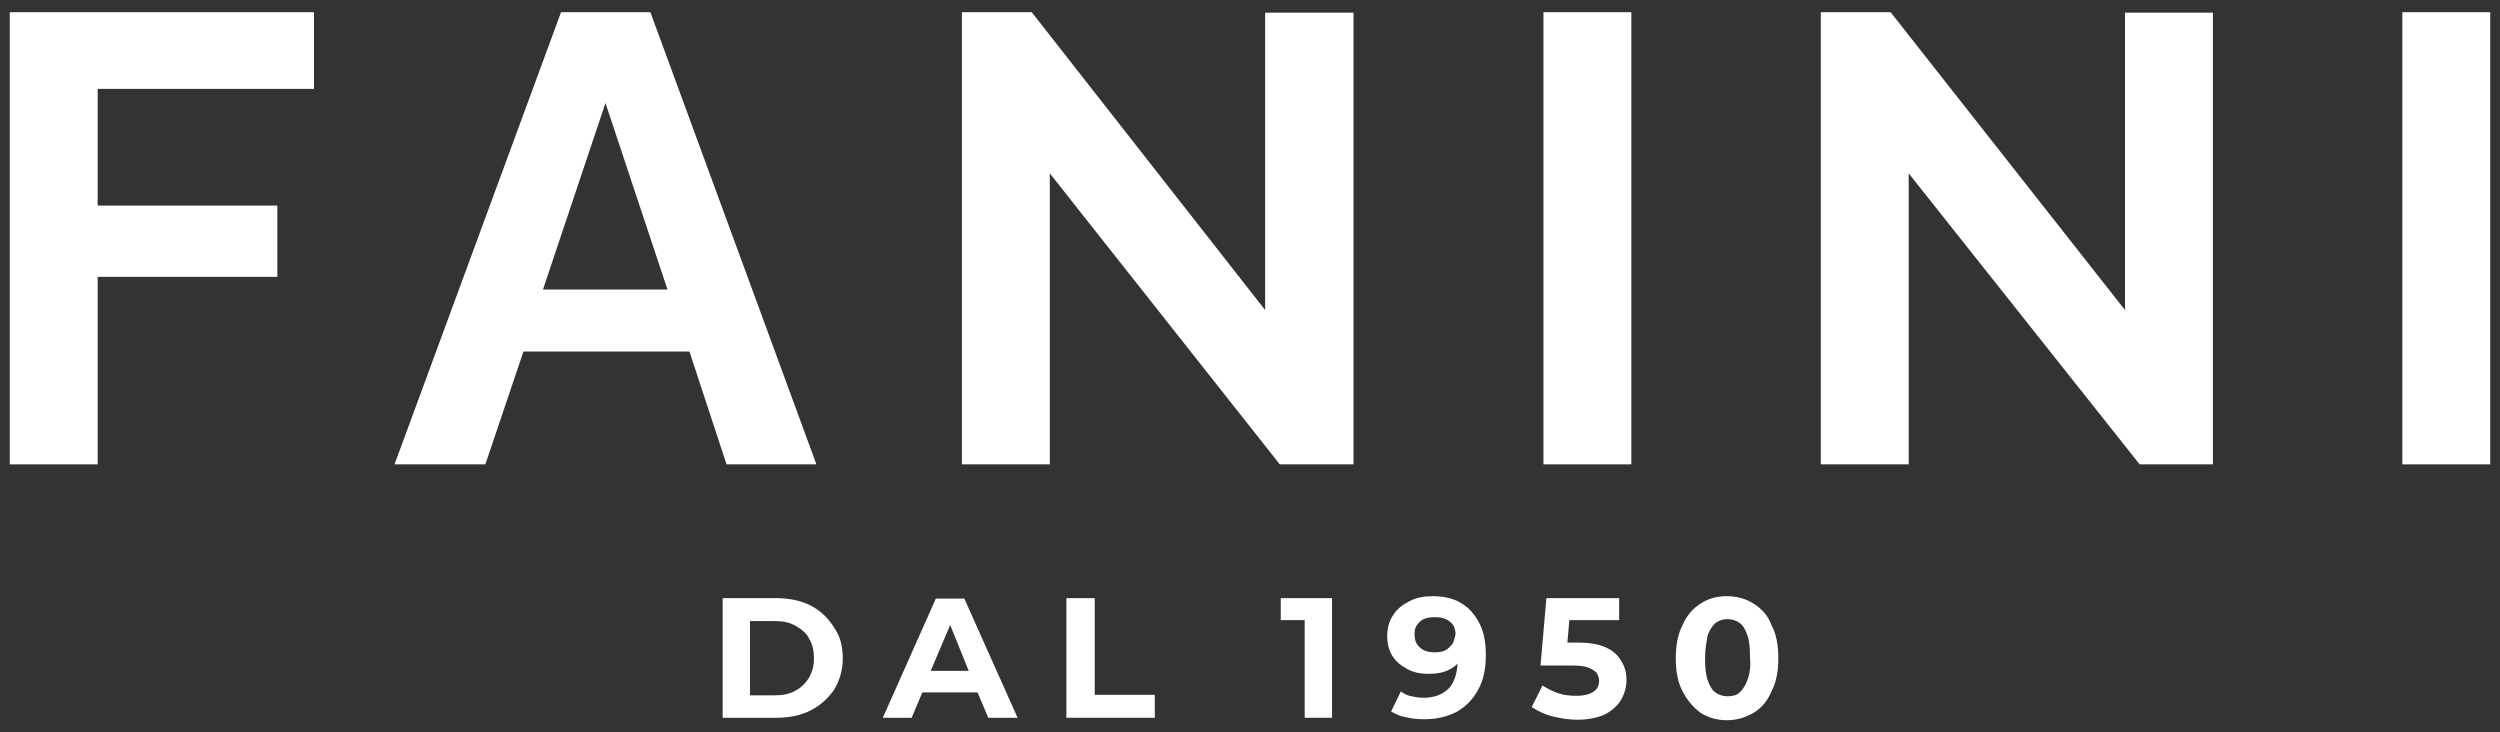
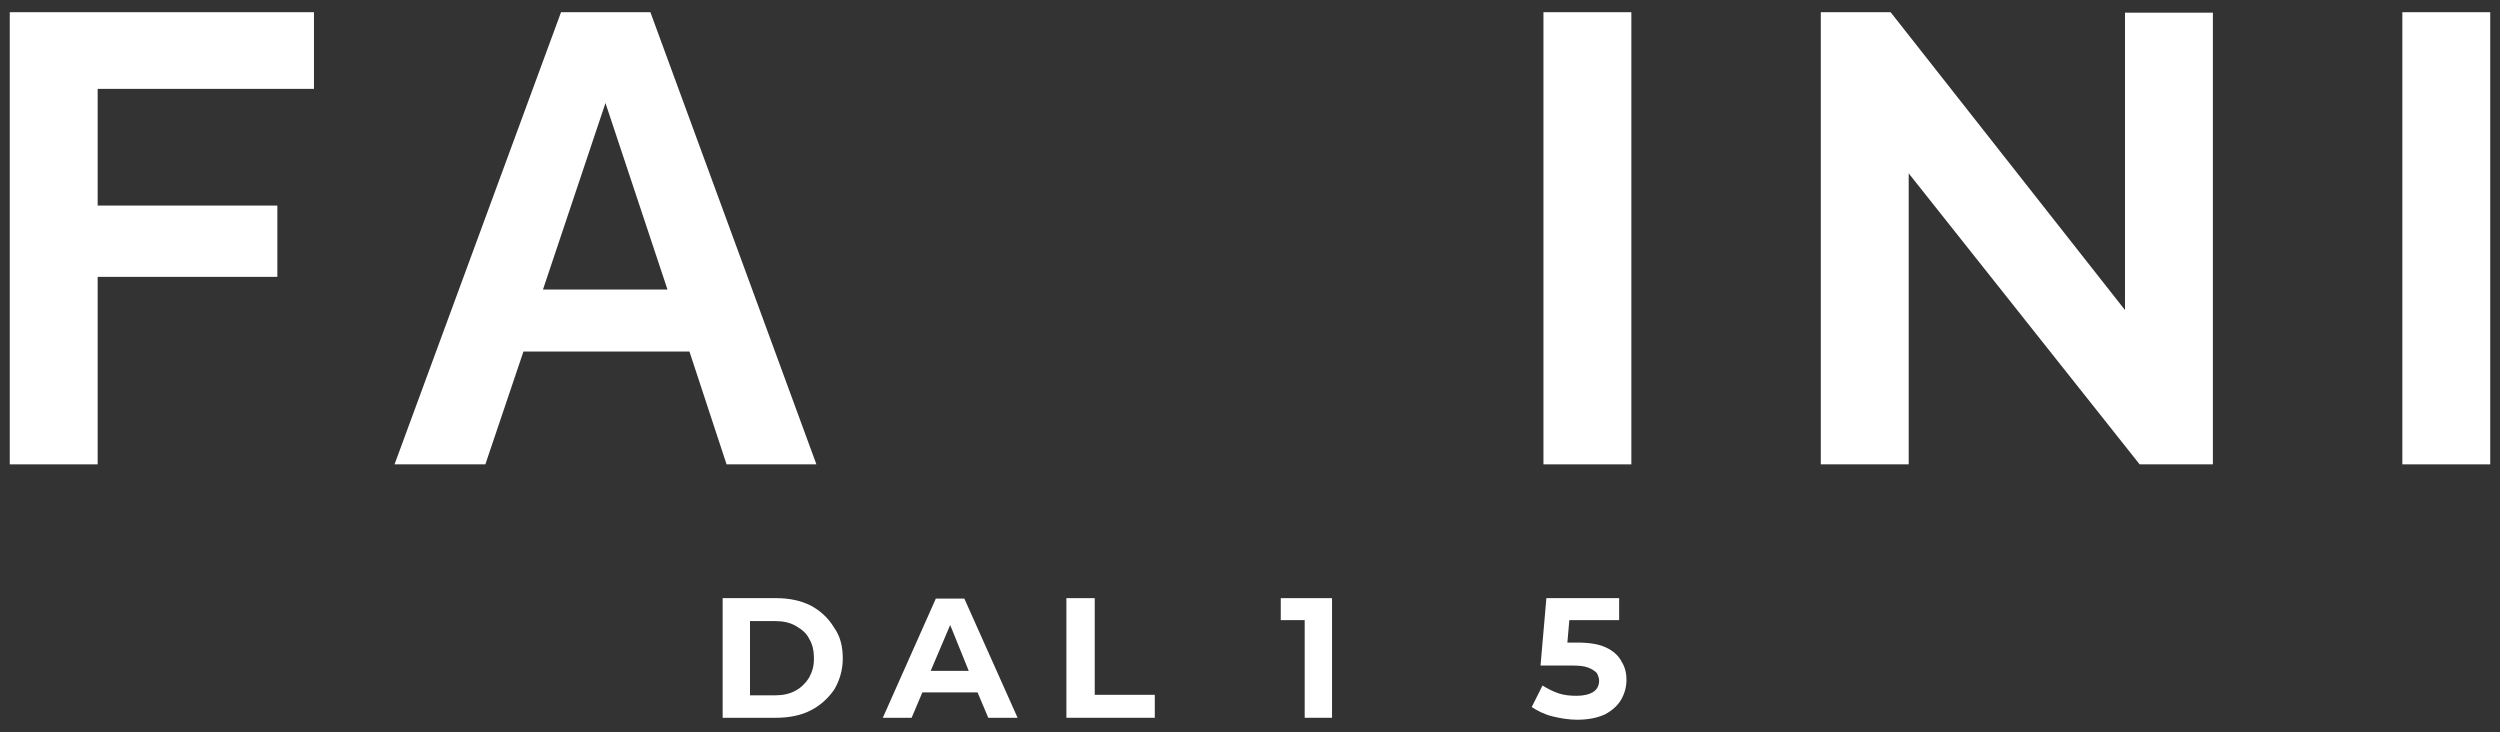
<svg xmlns="http://www.w3.org/2000/svg" version="1.1" id="Livello_1" x="0px" y="0px" viewBox="0 0 512 150" style="enable-background:new 0 0 512 150;" xml:space="preserve">
  <rect x="0" y="0" width="512" height="150" fill="#333333" stroke="none" />
  <style type="text/css"> .st0{fill:#FFFFFF;} </style>
  <g>
    <polygon class="st0" points="2,95.1 20,95.1 20,56.7 56.8,56.7 56.8,42.1 20,42.1 20,18.2 64.3,18.2 64.3,2.5 2,2.5 " />
    <path class="st0" d="M167.2,95.1l-34-92.6h-18.3L80.8,95.1h18.6l7.8-23.1h34l7.6,23.1H167.2z M111.2,59.3l12.8-38.2l12.7,38.2 H111.2z" />
-     <polygon class="st0" points="259.1,63.5 211.3,2.5 197,2.5 197,95.1 215,95.1 215,35.5 262.1,95.1 277.2,95.1 277.2,2.6 259.1,2.6 " />
    <rect x="316.1" y="2.5" class="st0" width="18" height="92.6" />
    <polygon class="st0" points="435.2,63.5 387.2,2.5 372.9,2.5 372.9,95.1 390.9,95.1 390.9,35.5 438.2,95.1 453.2,95.1 453.2,2.6 435.2,2.6 " />
    <rect x="492" y="2.5" class="st0" width="18" height="92.6" />
    <path class="st0" d="M166,124c-2-1-4.4-1.5-7-1.5H148V147H159c2.6,0,5.1-0.5,7-1.5c2-1,3.6-2.5,4.8-4.2c1.1-1.8,1.8-4,1.8-6.4 c0-2.5-0.5-4.6-1.8-6.4C169.6,126.5,167.9,125,166,124z M165.7,138.8c-0.7,1.1-1.6,2-2.7,2.6c-1.2,0.7-2.6,1-4.2,1h-5.2v-15.2h5.2 c1.6,0,3,0.3,4.2,1c1.2,0.7,2.2,1.5,2.7,2.6c0.7,1.1,1,2.5,1,4.1C166.7,136.3,166.4,137.5,165.7,138.8z" />
    <path class="st0" d="M191.7,122.5L180.8,147h5.9l2.2-5.2h11.3l2.2,5.2h6l-10.9-24.4H191.7z M190.6,137.4l4-9.4l3.8,9.4H190.6z" />
    <polygon class="st0" points="224.2,122.5 218.4,122.5 218.4,147 236.5,147 236.5,142.3 224.2,142.3 " />
    <polygon class="st0" points="262.3,127 267.2,127 267.2,147 272.8,147 272.8,122.5 262.3,122.5 " />
-     <path class="st0" d="M299.2,123.5c-1.6-1-3.6-1.4-5.9-1.4c-1.6,0-3.3,0.3-4.6,1c-1.4,0.7-2.6,1.6-3.4,2.9c-0.8,1.2-1.2,2.6-1.2,4.4 c0,1.5,0.4,2.9,1.1,4s1.8,2,3,2.6c1.2,0.7,2.7,1,4.2,1c1.2,0,2.3-0.1,3.3-0.4c1-0.3,1.8-0.8,2.5-1.4c0.1-0.1,0.3-0.3,0.3-0.4 c-0.1,2.3-0.7,4-1.8,5.2c-1.2,1.2-2.9,1.9-5.1,1.9c-0.8,0-1.6-0.1-2.5-0.3c-0.8-0.1-1.5-0.5-2.2-1l-2,4.1c0.8,0.5,1.9,1,3.1,1.2 c1.2,0.3,2.5,0.4,3.7,0.4c2.5,0,4.6-0.5,6.6-1.5c1.9-1.1,3.3-2.5,4.4-4.5c1.1-1.9,1.6-4.4,1.6-7.1c0-2.6-0.4-4.9-1.4-6.7 C302,125.8,300.8,124.4,299.2,123.5z M297.5,131.8c-0.4,0.5-0.8,1-1.5,1.4c-0.7,0.3-1.4,0.4-2.2,0.4c-1.2,0-2.3-0.3-3-1 c-0.8-0.7-1.1-1.5-1.1-2.7c0-0.7,0.1-1.4,0.5-1.9c0.4-0.5,0.8-1,1.4-1.2c0.5-0.3,1.4-0.4,2.2-0.4c1,0,1.6,0.1,2.3,0.4 c0.7,0.3,1.1,0.7,1.5,1.2c0.3,0.5,0.5,1.2,0.5,1.9C297.9,130.6,297.8,131.3,297.5,131.8z" />
    <path class="st0" d="M328.9,132.6c-1.5-0.7-3.4-1-5.9-1h-2l0.4-4.6h10.2v-4.5h-14.9l-1.2,13.8h6.3c1.5,0,2.6,0.1,3.4,0.4 c0.8,0.3,1.4,0.7,1.8,1.1c0.3,0.5,0.5,1.1,0.5,1.6c0,1-0.4,1.8-1.2,2.3c-0.8,0.5-1.9,0.8-3.4,0.8c-1.2,0-2.5-0.1-3.7-0.5 c-1.2-0.4-2.3-1-3.3-1.6l-2.2,4.4c1.2,0.8,2.6,1.5,4.2,1.9c1.6,0.4,3.4,0.7,5.1,0.7c2.3,0,4.2-0.4,5.7-1.1c1.5-0.8,2.6-1.8,3.3-3 c0.7-1.2,1.1-2.6,1.1-4c0-1.5-0.3-2.7-1-3.8C331.5,134.3,330.4,133.3,328.9,132.6z" />
-     <path class="st0" d="M359.1,123.6c-1.6-1-3.4-1.5-5.5-1.5c-2,0-3.8,0.5-5.3,1.5c-1.6,1-2.9,2.5-3.7,4.4c-1,1.9-1.4,4.2-1.4,6.8 c0,2.7,0.4,4.9,1.4,6.8s2.2,3.3,3.7,4.4c1.6,1,3.4,1.5,5.3,1.5c2,0,3.8-0.5,5.5-1.5s2.9-2.5,3.7-4.4c1-1.9,1.4-4.2,1.4-6.8 c0-2.7-0.4-4.9-1.4-6.8C362,125.9,360.7,124.6,359.1,123.6z M357.9,139.2c-0.4,1.2-1,2-1.6,2.6s-1.5,0.8-2.5,0.8 c-1,0-1.8-0.3-2.5-0.8s-1.2-1.4-1.6-2.6c-0.4-1.2-0.5-2.7-0.5-4.5s0.3-3.3,0.5-4.5c0.4-1.2,1-2,1.6-2.6c0.7-0.5,1.5-0.8,2.5-0.8 c1,0,1.8,0.3,2.5,0.8c0.7,0.5,1.2,1.4,1.6,2.6c0.4,1.2,0.5,2.7,0.5,4.5C358.6,136.6,358.3,138.1,357.9,139.2z" />
  </g>
</svg>